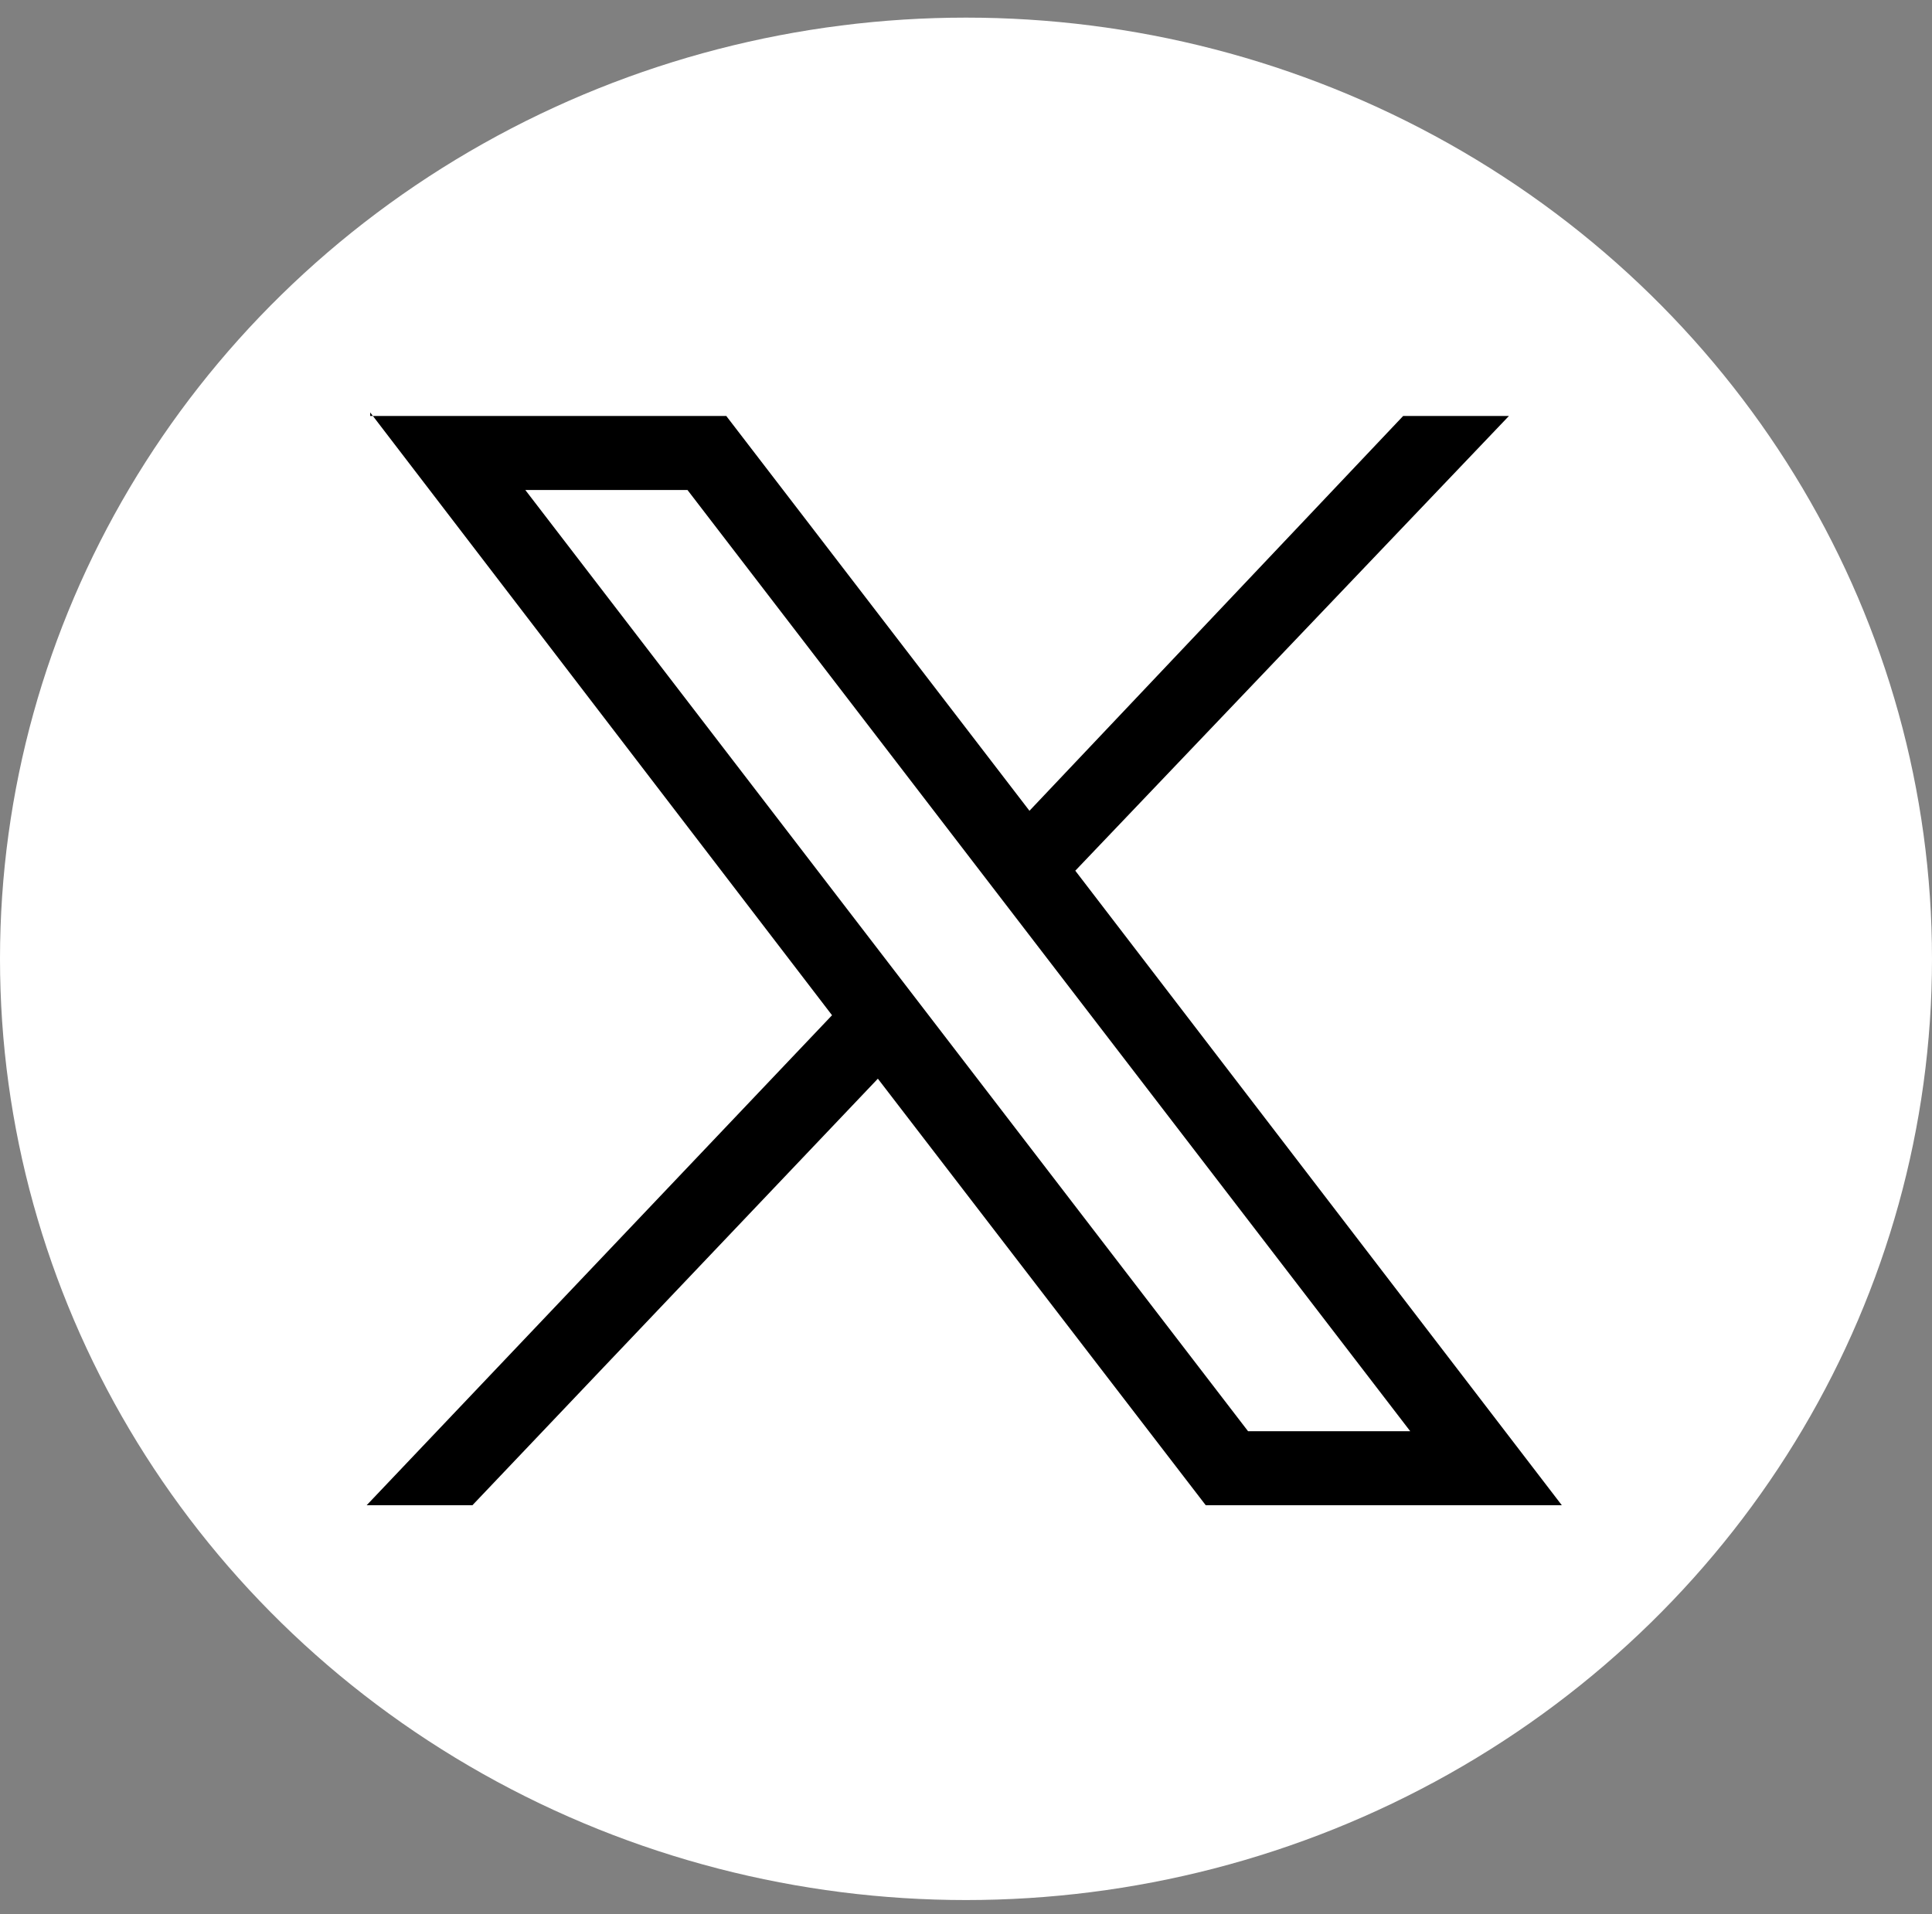
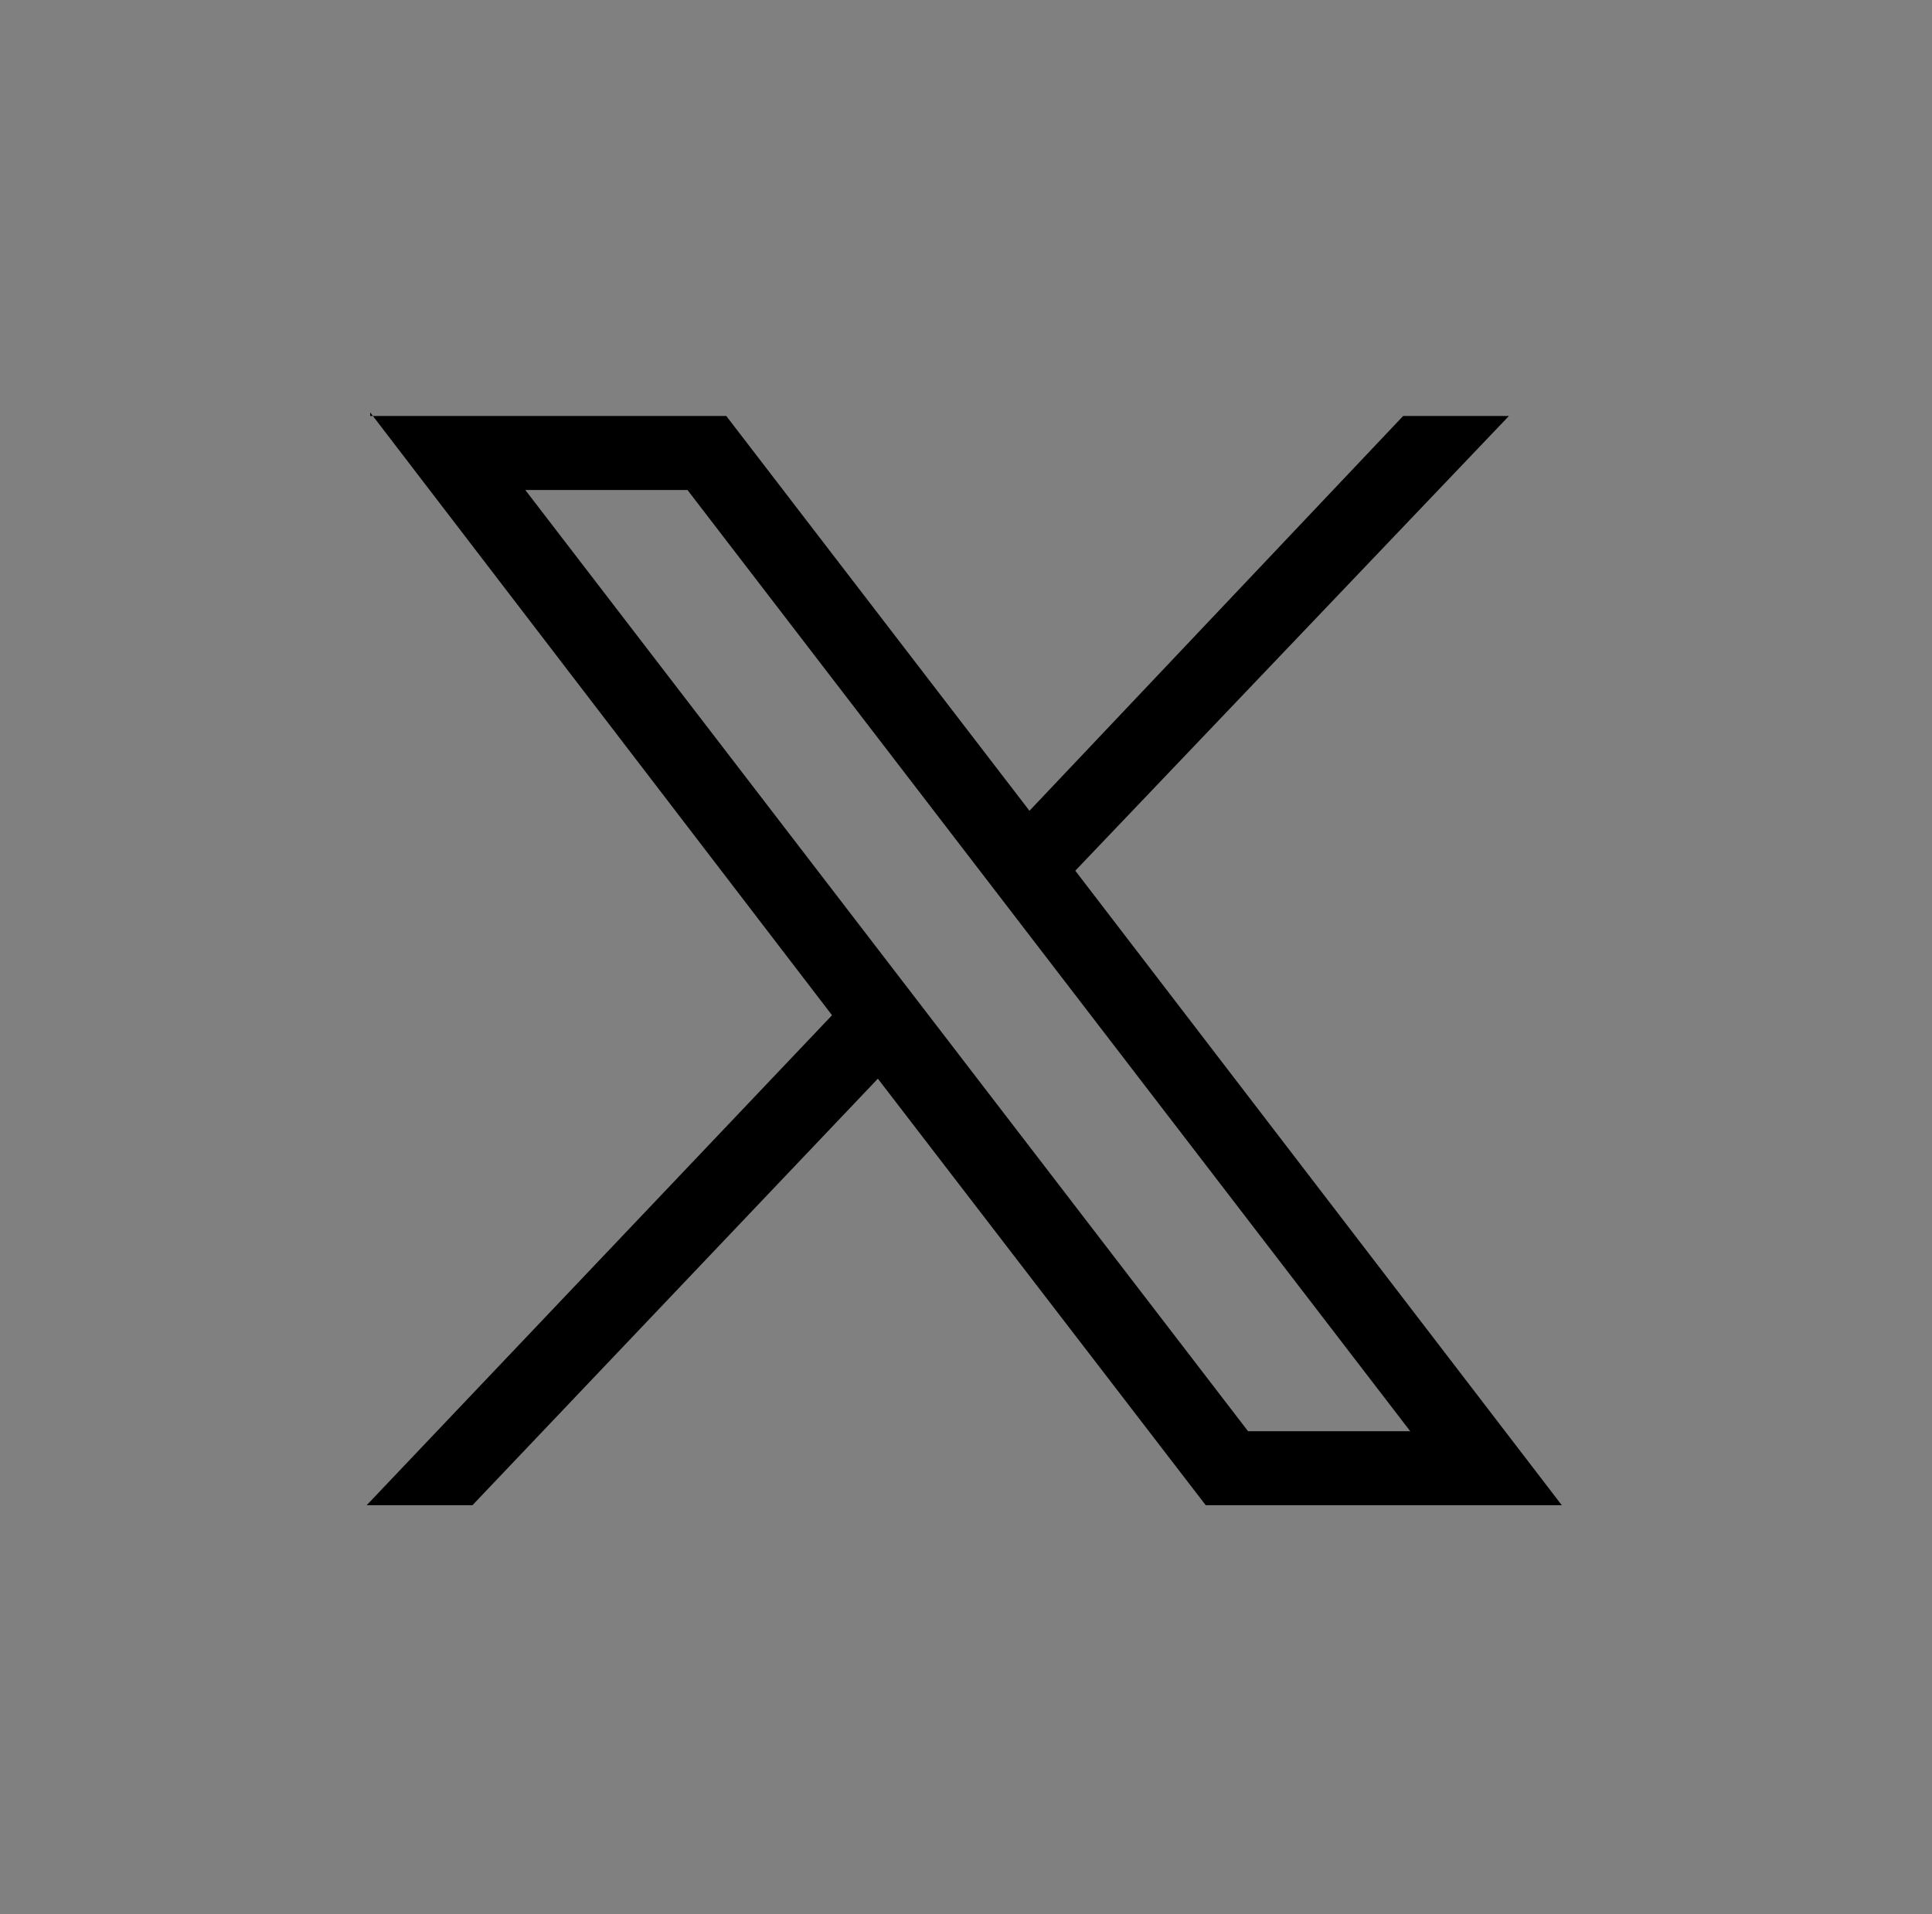
<svg xmlns="http://www.w3.org/2000/svg" id="_レイヤー_1" data-name="レイヤー_1" version="1.1" viewBox="0 0 54.8 54.3">
  <rect x="0" y="0" width="54.8" height="54.3" fill="#808080" stroke="none" />
  <defs>
    <style>
      .st0 {
        display: none;
      }

      .st1 {
        fill: #fff;
        stroke: #fff;
        stroke-miterlimit: 10;
        stroke-width: 0px;
      }
    </style>
  </defs>
  <g id="_レイヤー_2" data-name="レイヤー_2" class="st0">
    <g id="_レイヤー_1-2" data-name="レイヤー_1-2">
-       <path id="_パス_232" data-name="パス_232" d="M51.9,13.8v1.8c.1,21.3-17,38.6-38.2,38.8h-.5c-7.4,0-14.6-2.1-20.9-6.1,1.1.1,2.2.2,3.2.2,6.1,0,12.1-2.1,16.9-5.8-5.8-.1-10.9-3.9-12.7-9.5,2,.4,4.1.3,6.1-.2-6.4-1.3-10.9-6.9-10.9-13.4v-.2c1.9,1,4,1.6,6.2,1.7C-4.9,17-6.8,9.1-3.1,2.8c6.9,8.5,17.1,13.7,28.1,14.2-.2-1-.3-2.1-.3-3.1,0-7.5,6.1-13.6,13.7-13.6,3.8,0,7.4,1.6,9.9,4.3,3.1-.6,6-1.7,8.7-3.3-1,3.2-3.1,5.8-6,7.6,2.7-.3,5.3-1,7.8-2.2-1.8,2.7-4.1,5.1-6.8,7.1Z" />
+       <path id="_パス_232" data-name="パス_232" d="M51.9,13.8v1.8c.1,21.3-17,38.6-38.2,38.8h-.5c-7.4,0-14.6-2.1-20.9-6.1,1.1.1,2.2.2,3.2.2,6.1,0,12.1-2.1,16.9-5.8-5.8-.1-10.9-3.9-12.7-9.5,2,.4,4.1.3,6.1-.2-6.4-1.3-10.9-6.9-10.9-13.4v-.2c1.9,1,4,1.6,6.2,1.7C-4.9,17-6.8,9.1-3.1,2.8c6.9,8.5,17.1,13.7,28.1,14.2-.2-1-.3-2.1-.3-3.1,0-7.5,6.1-13.6,13.7-13.6,3.8,0,7.4,1.6,9.9,4.3,3.1-.6,6-1.7,8.7-3.3-1,3.2-3.1,5.8-6,7.6,2.7-.3,5.3-1,7.8-2.2-1.8,2.7-4.1,5.1-6.8,7.1" />
    </g>
  </g>
  <g>
-     <ellipse class="st1" cx="27.4" cy="27.2" rx="27.4" ry="26.7" />
    <g id="layer1">
      <path id="path1009" d="M10.5,11.7l13.1,17.1-13.2,13.9h3l11.5-12.1,9.3,12.1h10.1l-13.8-18,12.3-12.9h-3l-10.6,11.2-8.6-11.2h-10.1ZM14.9,13.9h4.6l20.5,26.7h-4.6L14.9,13.9Z" />
    </g>
  </g>
</svg>